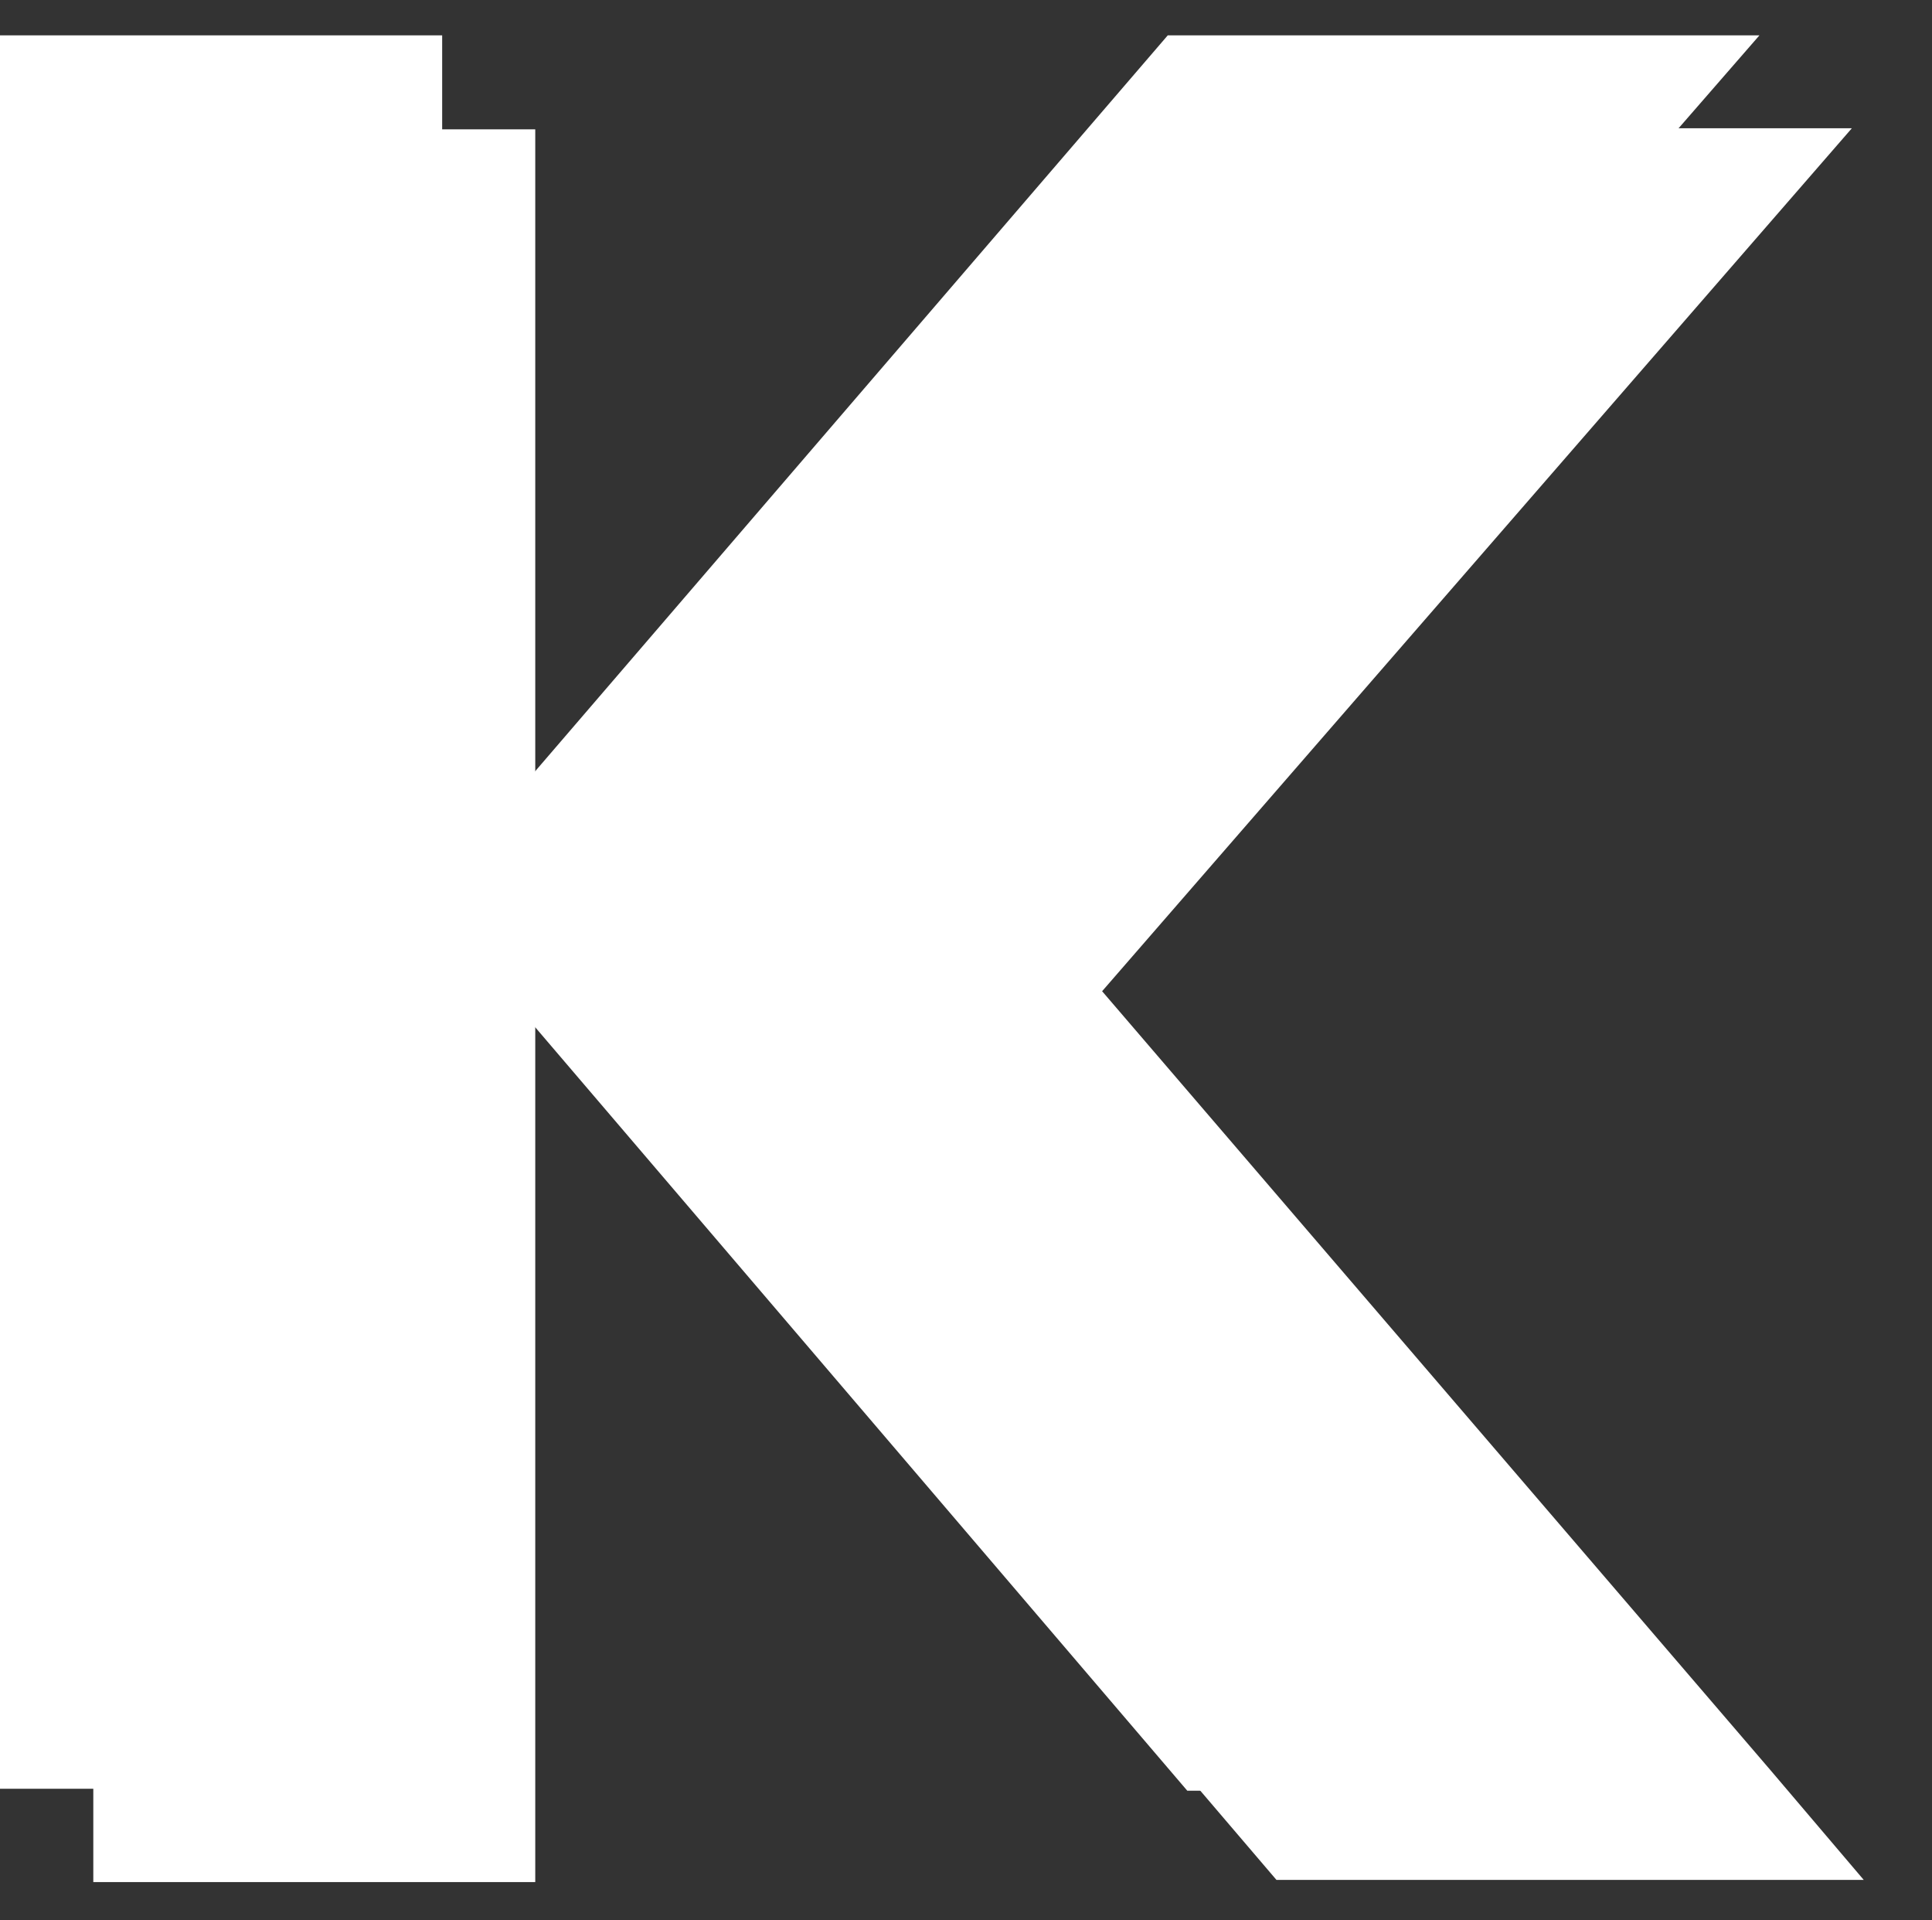
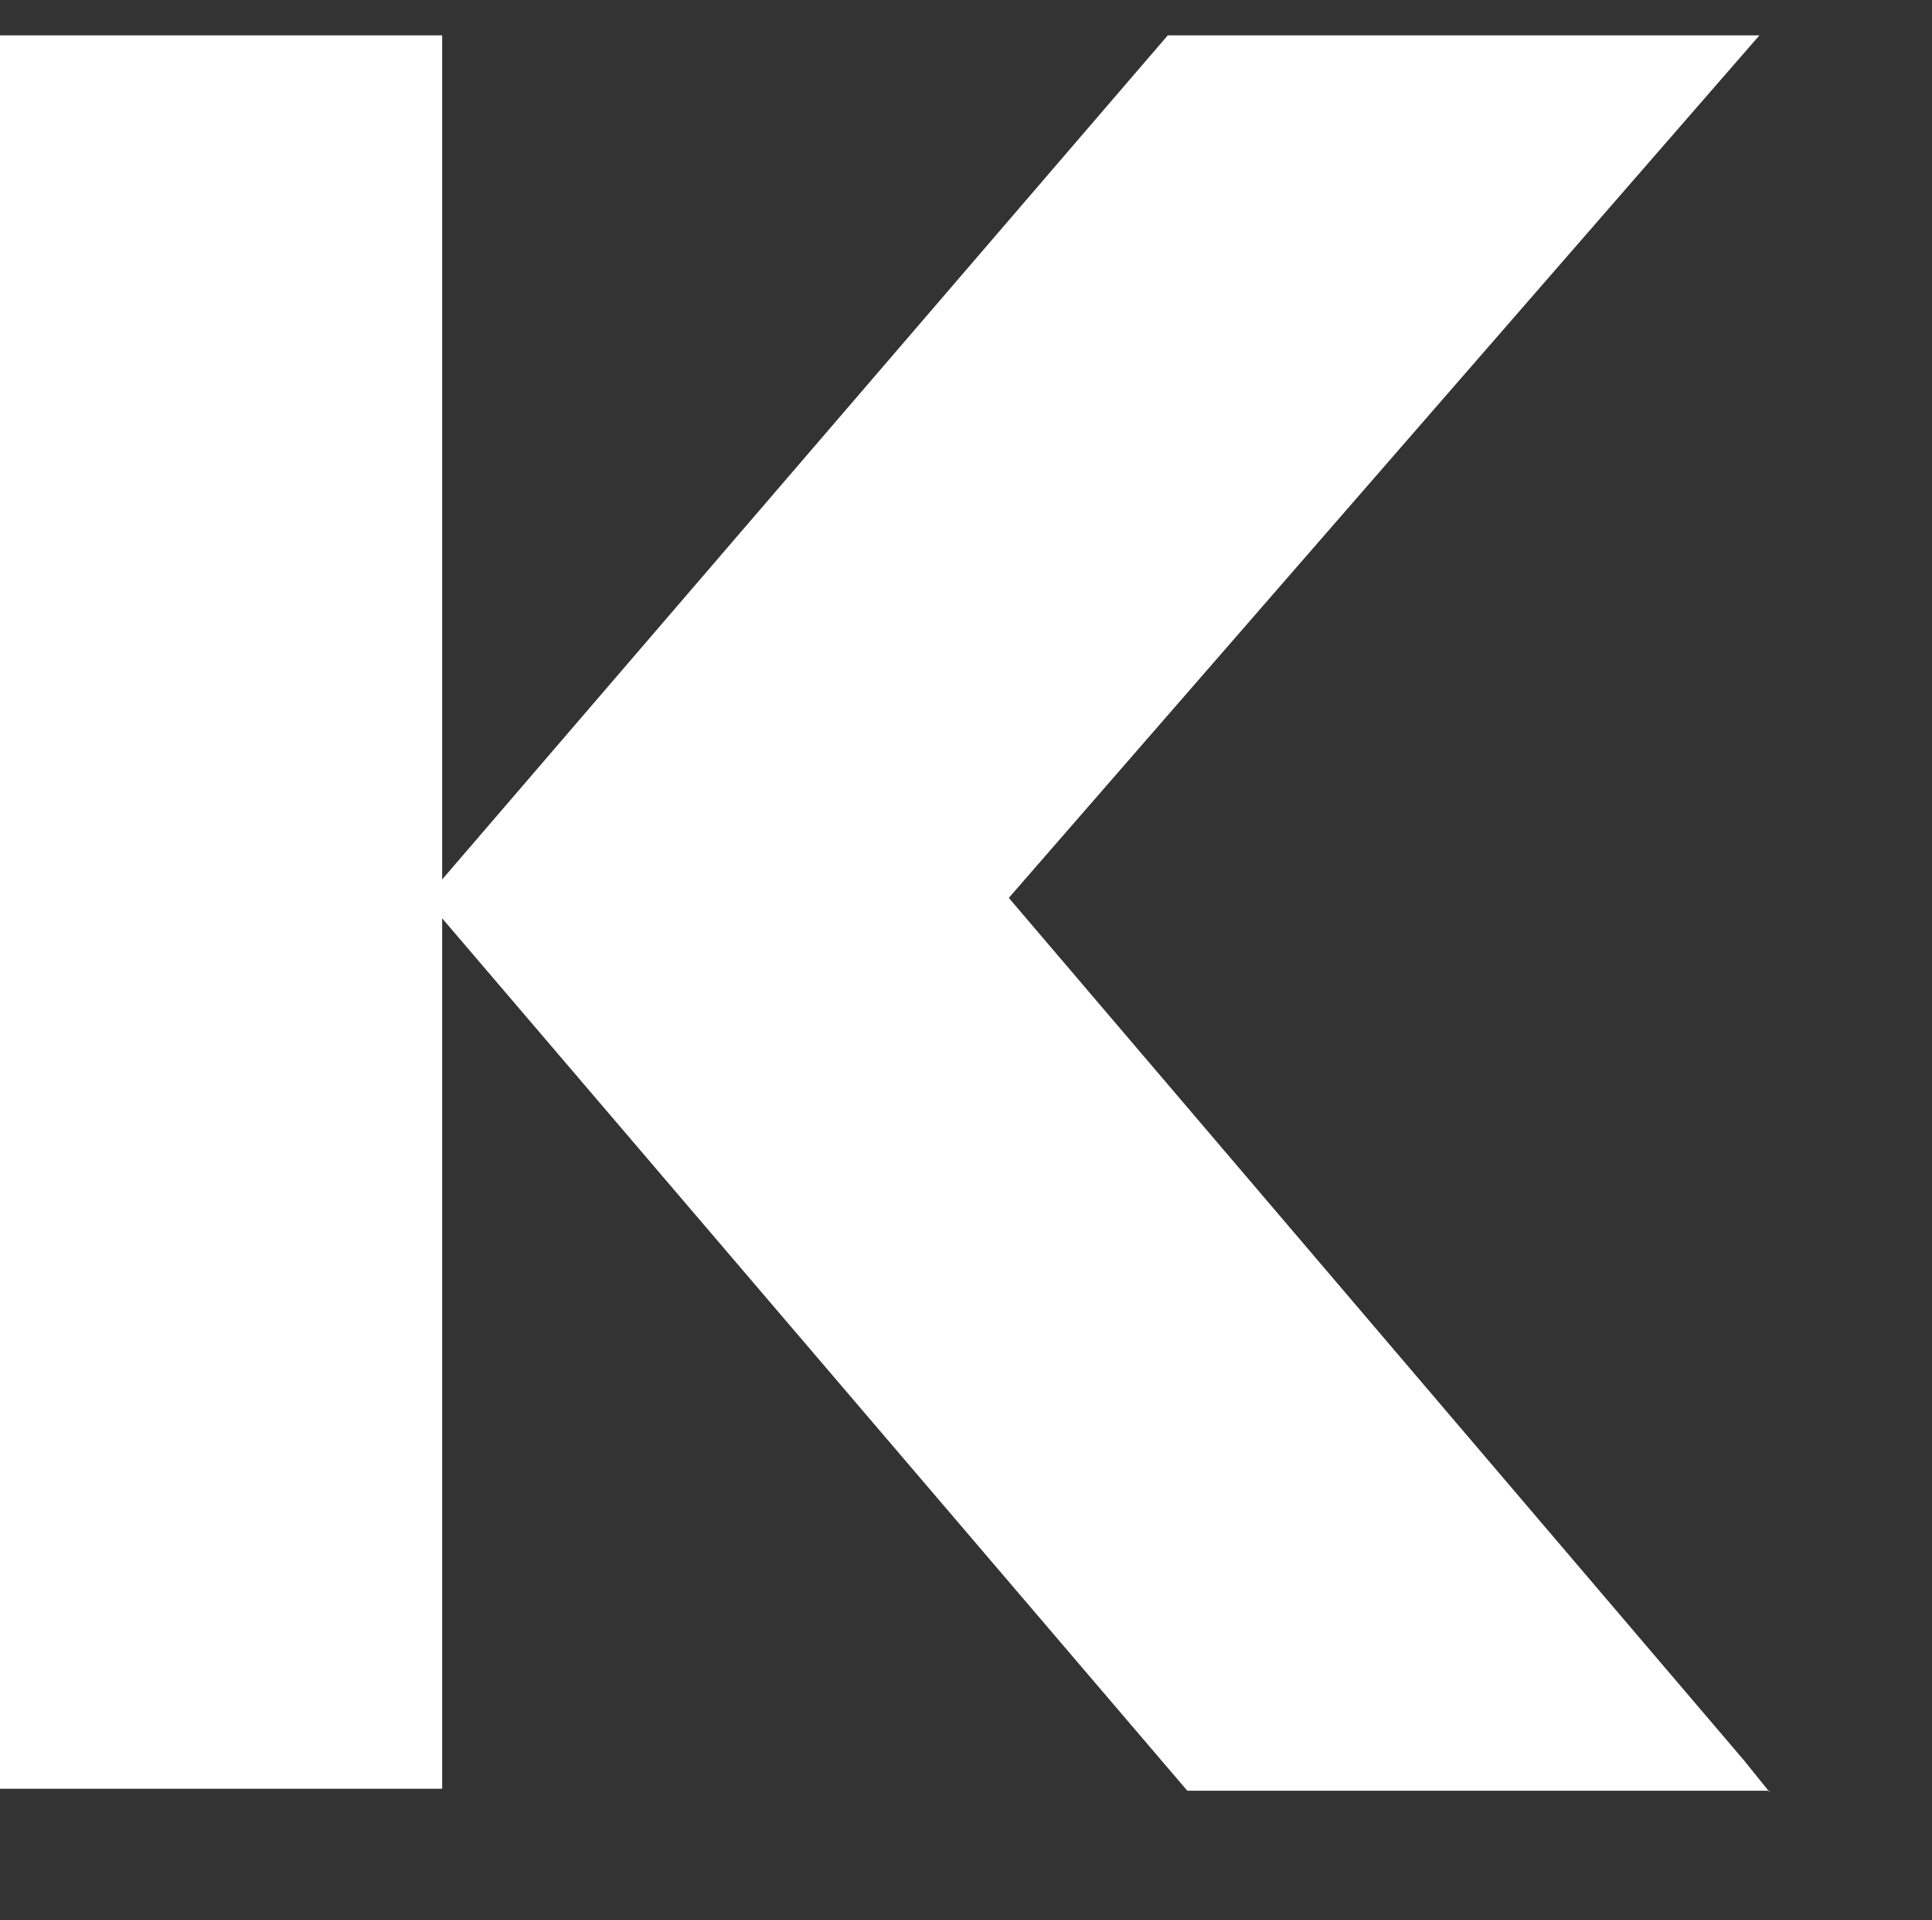
<svg xmlns="http://www.w3.org/2000/svg" id="Layer_4" data-name="Layer 4" viewBox="0 0 88 87.45">
  <rect x="0" y="0" width="88" height="87.45" fill="#333333" stroke="none" />
  <defs>
    <style>.cls-1{fill:#fff;}.cls-2{fill:#fff;}</style>
  </defs>
  <title>KSN-1576 KAYSUN Logo-HEX-RGB-notag</title>
-   <rect class="cls-1" x="4.25" y="5.89" width="20.13" height="79.82" />
-   <path class="cls-1" d="M 96.5 92 L 66.06 56.53 l 34.15 -39.3 H 73.3 L 39.48 56.57 l 34.52 40.43 l 26.75 0 Z" transform="translate(-15.86 -11.39)" />
  <path class="cls-2" d="M 96.46 93 L 95.29 91.55 L 61.81 52.28 L 96 13 H 69.05 L 36 51.44 V 13 H 15.86 V 92.85 H 36 V 53.21 L 69.94 92.94 H 96.46 Z" transform="translate(-15.86 -11.39)" />
</svg>